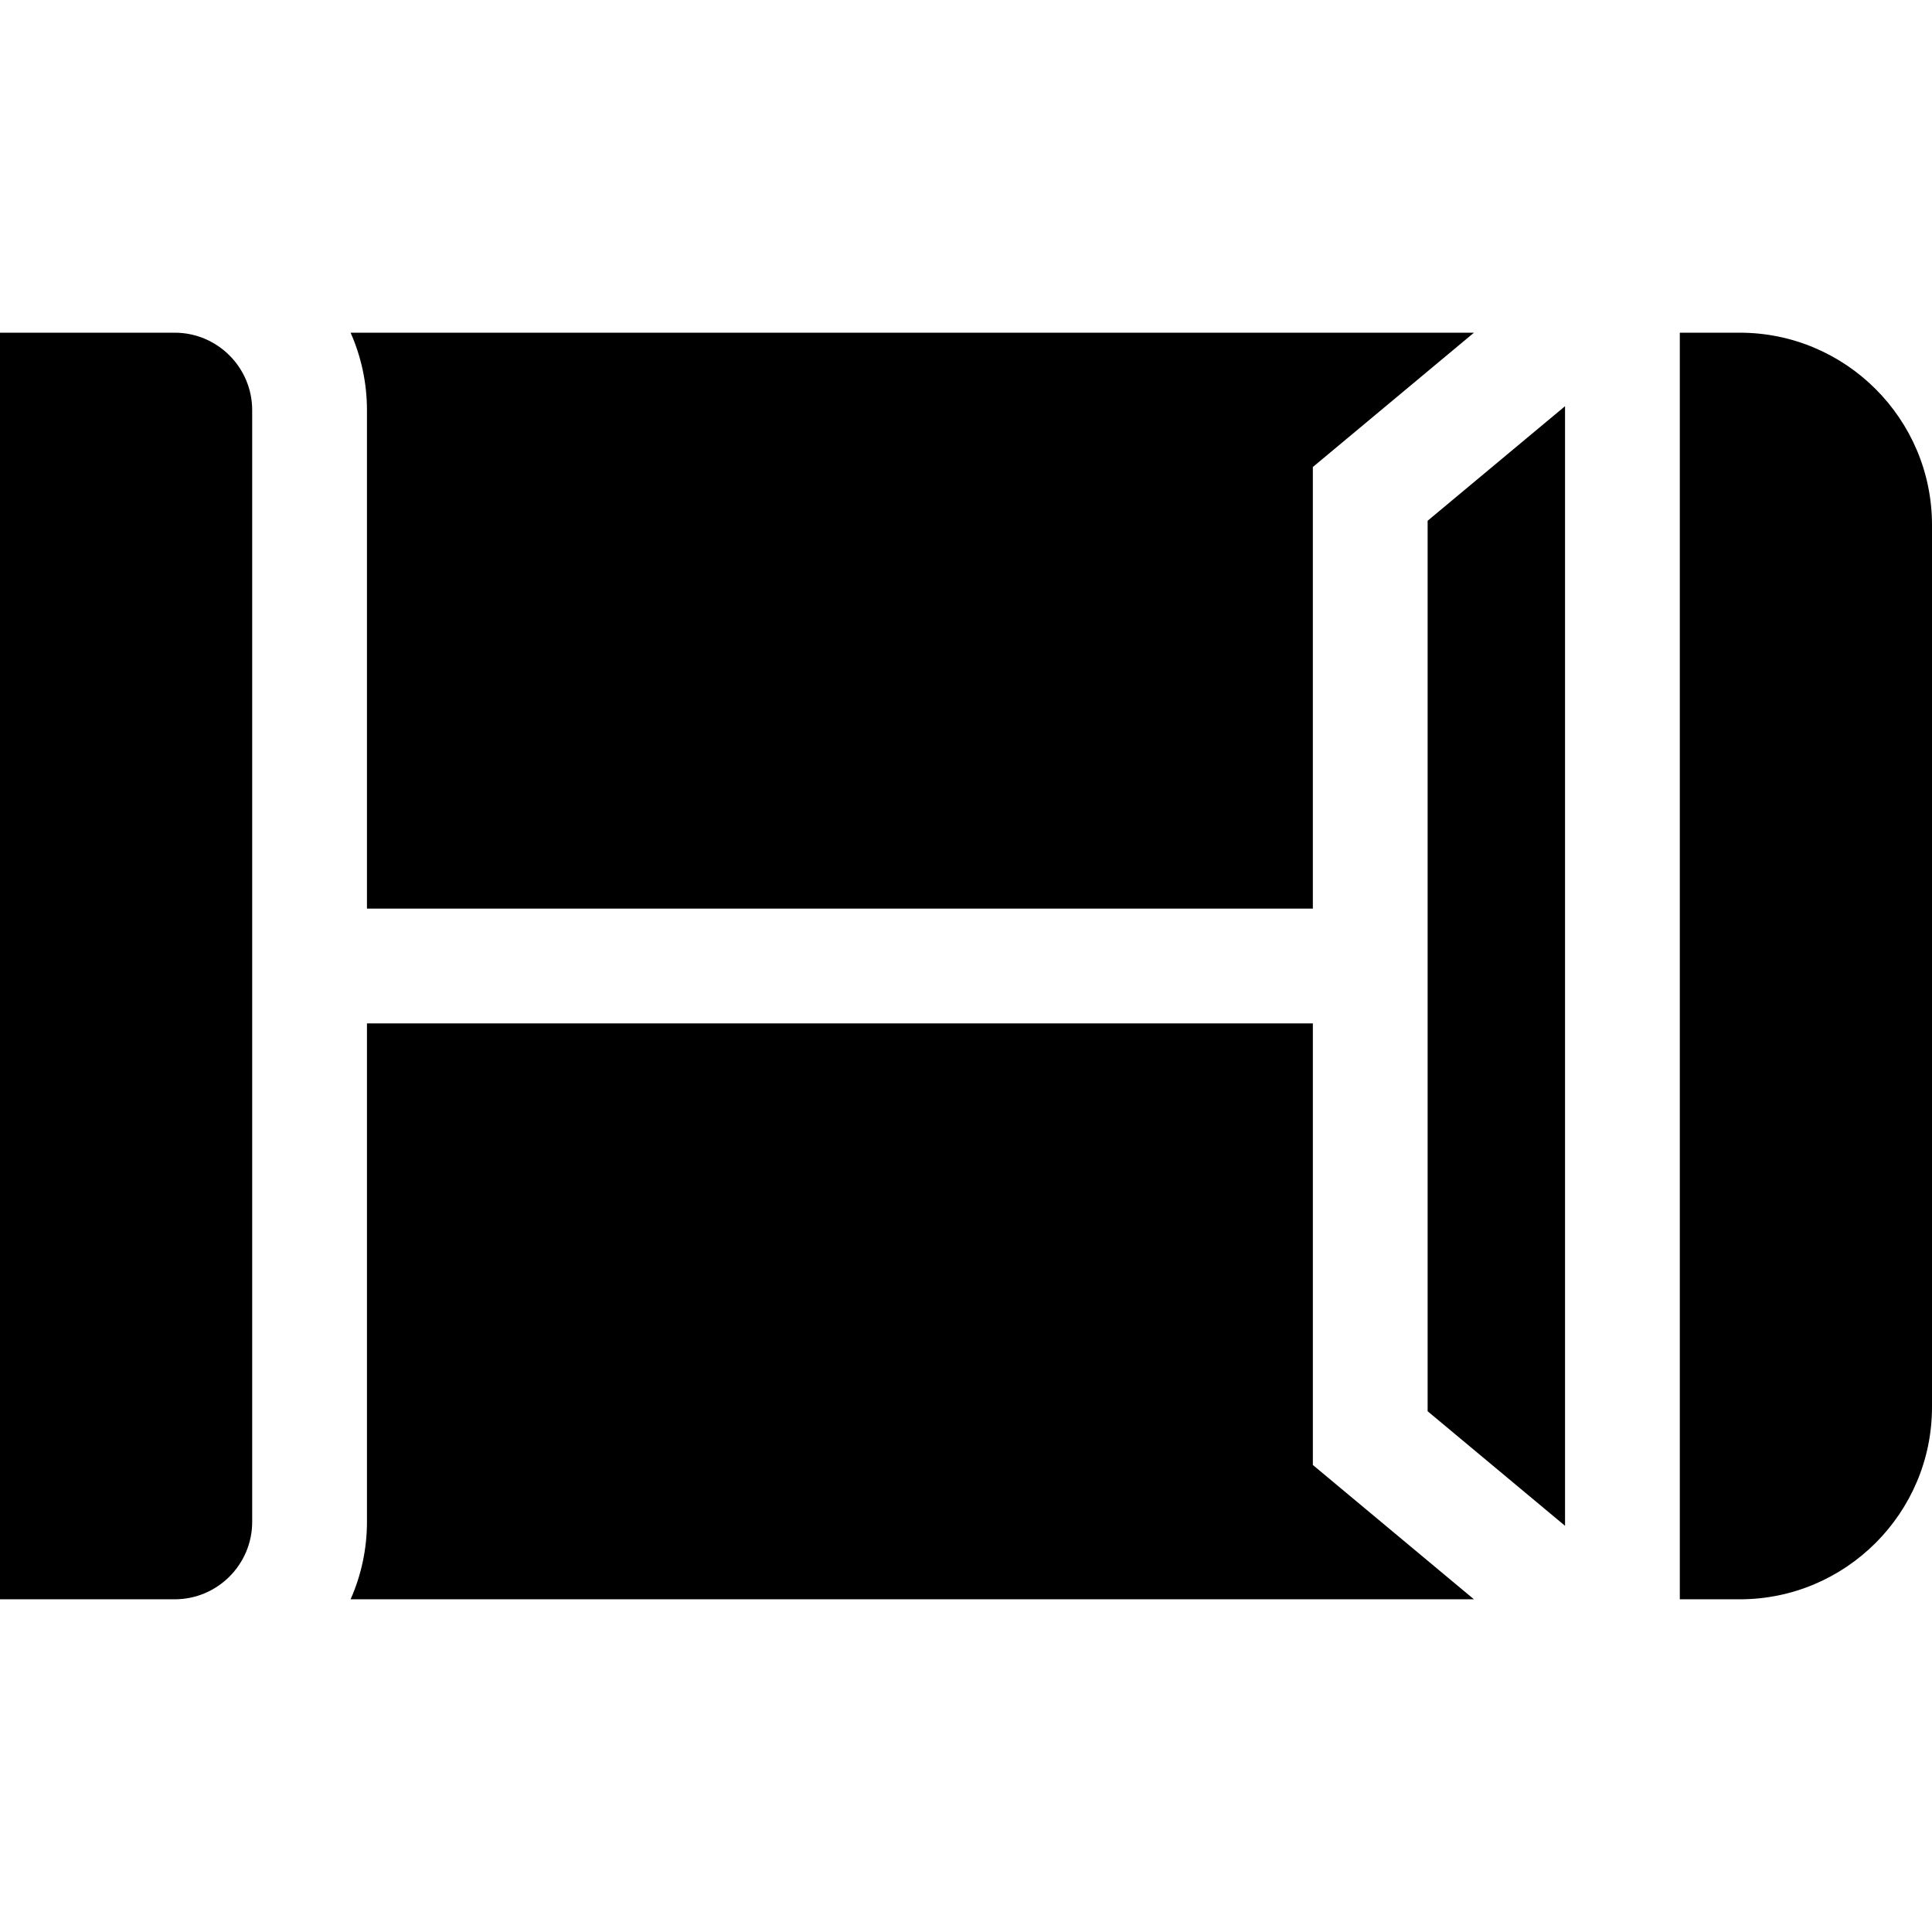
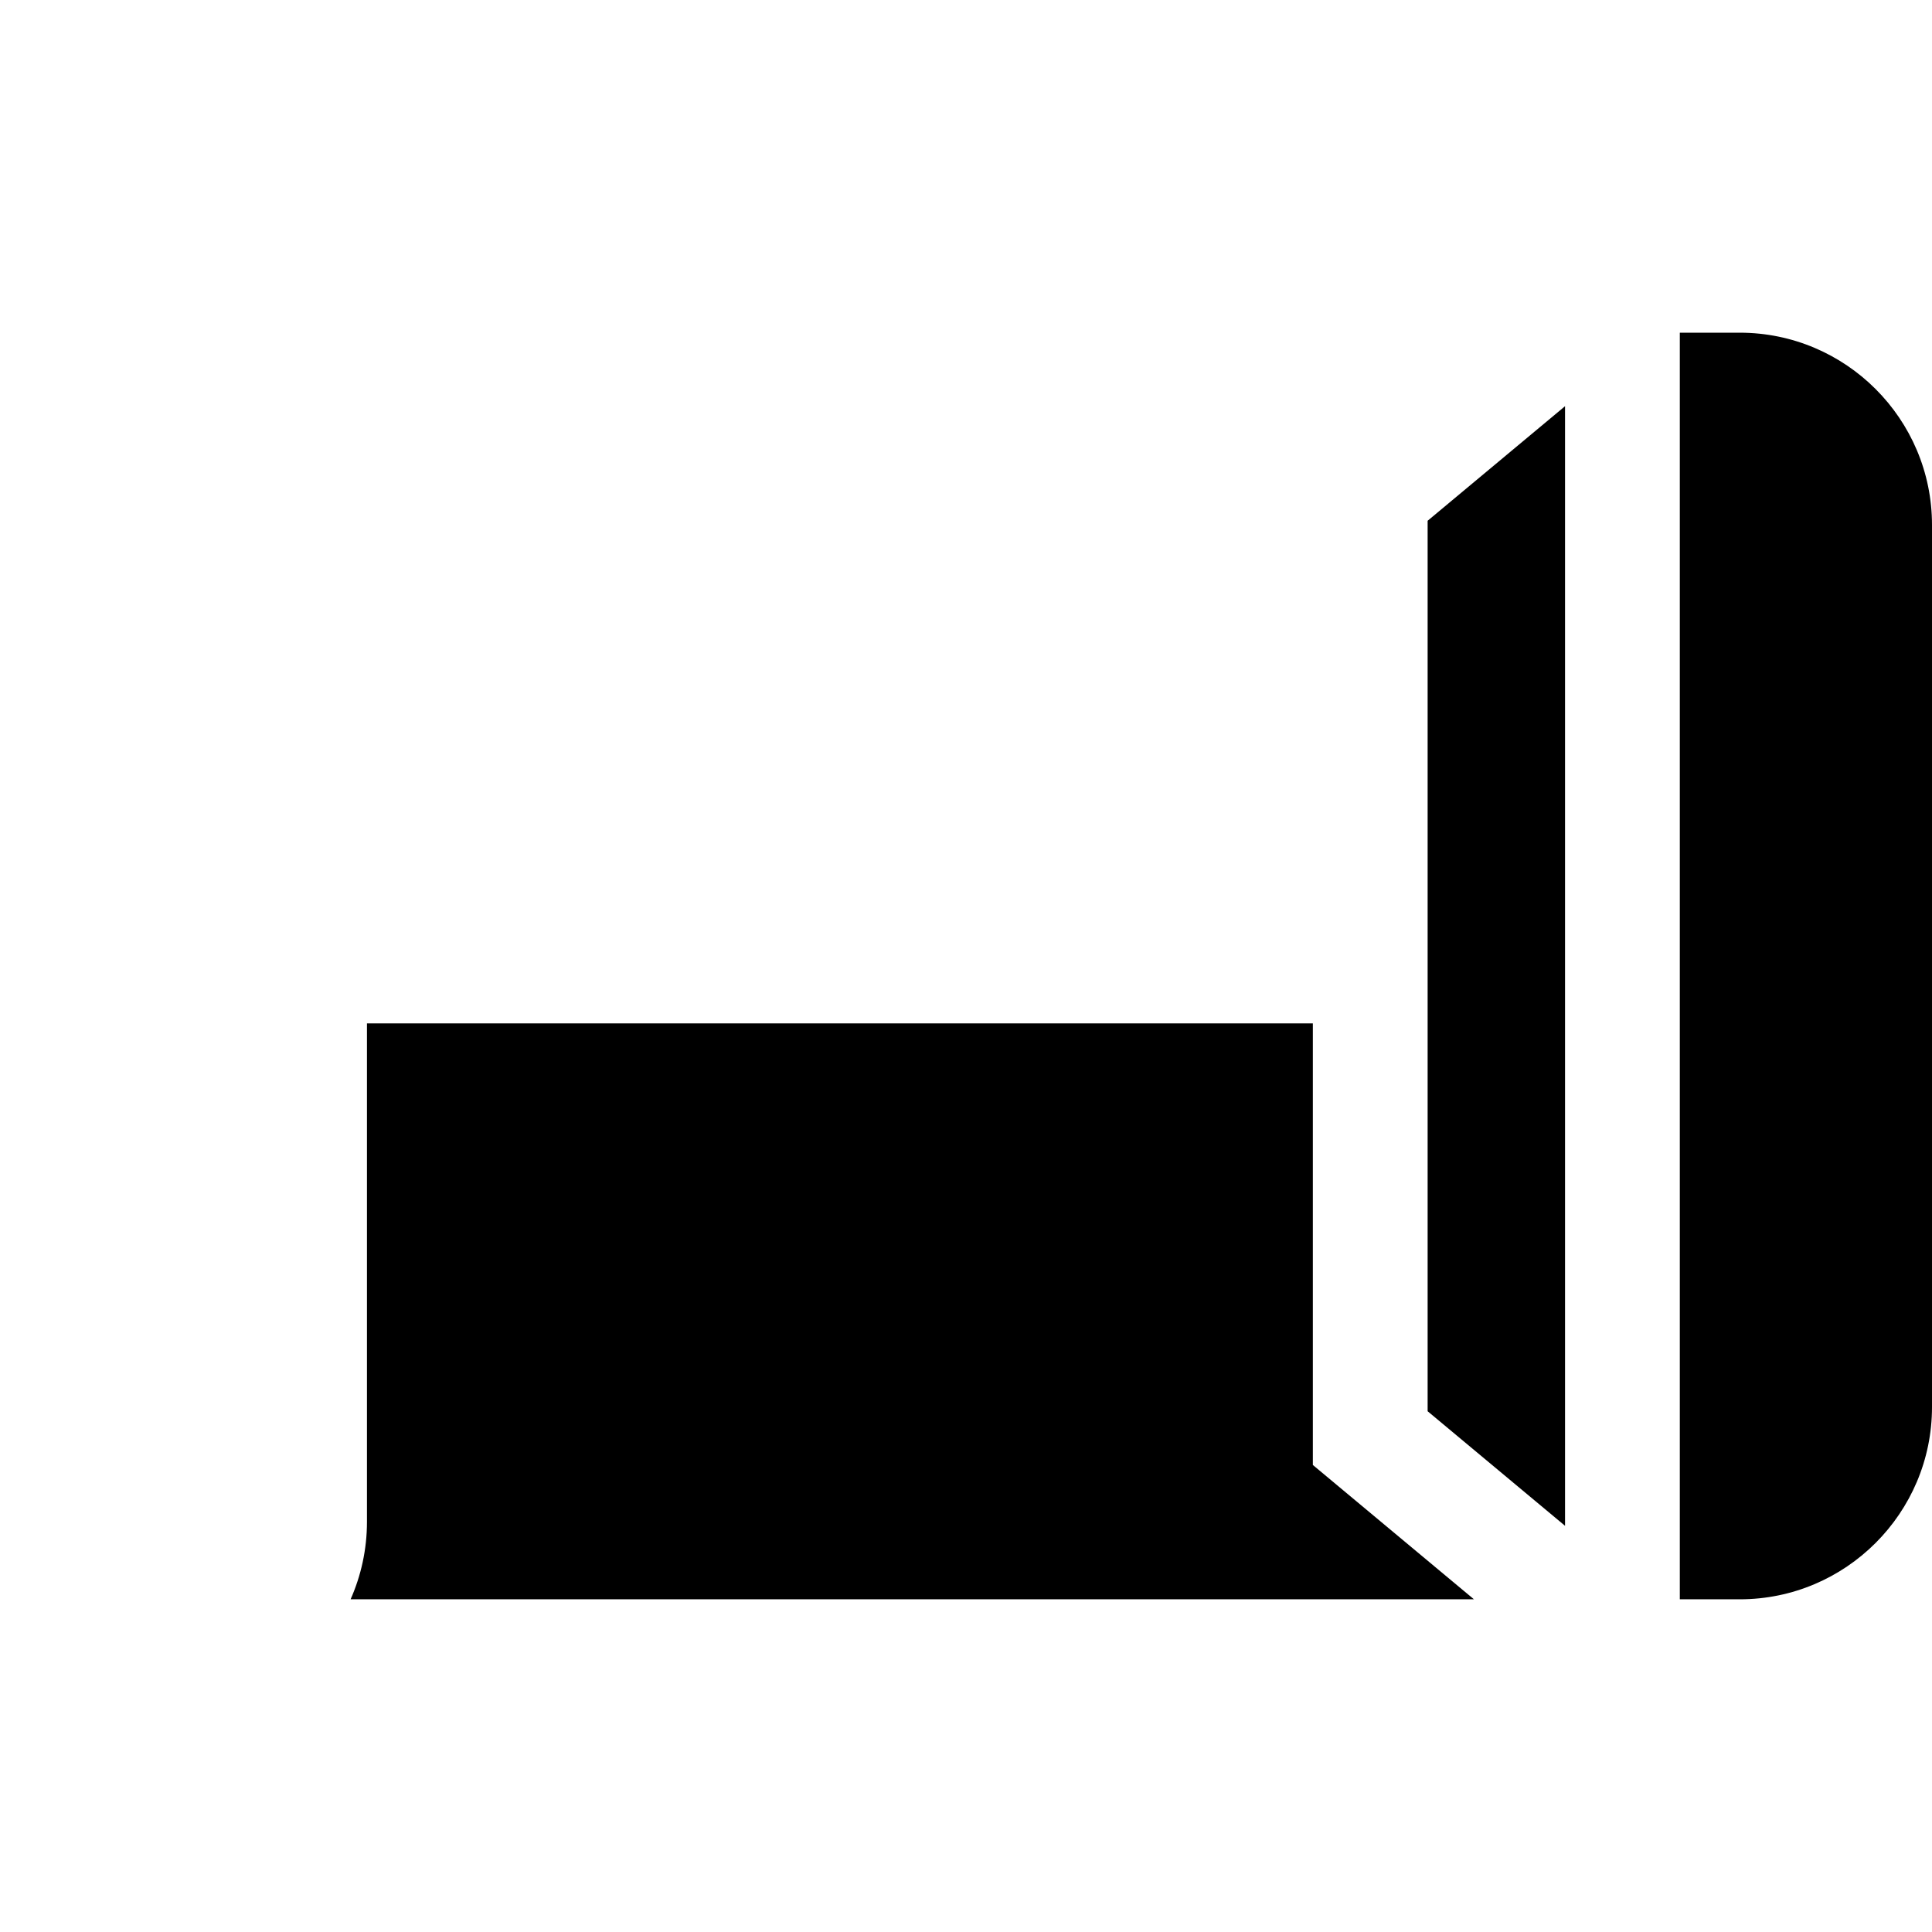
<svg xmlns="http://www.w3.org/2000/svg" fill="#000000" height="800px" width="800px" version="1.1" id="Layer_1" viewBox="0 0 511.999 511.999" xml:space="preserve">
  <g>
    <g>
      <polygon points="378.336,138.005 378.336,373.993 414.751,404.355 414.751,107.643   " />
    </g>
  </g>
  <g>
    <g>
-       <path d="M92.912,88.168c2.78,6.286,4.336,13.229,4.336,20.534v132.09h250.67V123.764l42.692-35.596H92.912z" />
-     </g>
+       </g>
  </g>
  <g>
    <g>
      <path d="M461.048,88.168h-15.881v335.664h15.881c28.094,0,50.951-22.857,50.951-50.951V139.118    C512,111.024,489.144,88.168,461.048,88.168z" />
    </g>
  </g>
  <g>
    <g>
      <path d="M347.919,388.234V271.208H97.249v132.089c0,7.304-1.556,14.247-4.336,20.534H390.61L347.919,388.234z" />
    </g>
  </g>
  <g>
    <g>
-       <path d="M46.306,88.168H0V423.83h46.306c11.318-0.005,20.526-9.213,20.526-20.534V108.701    C66.832,97.381,57.624,88.173,46.306,88.168z" />
-     </g>
+       </g>
  </g>
</svg>